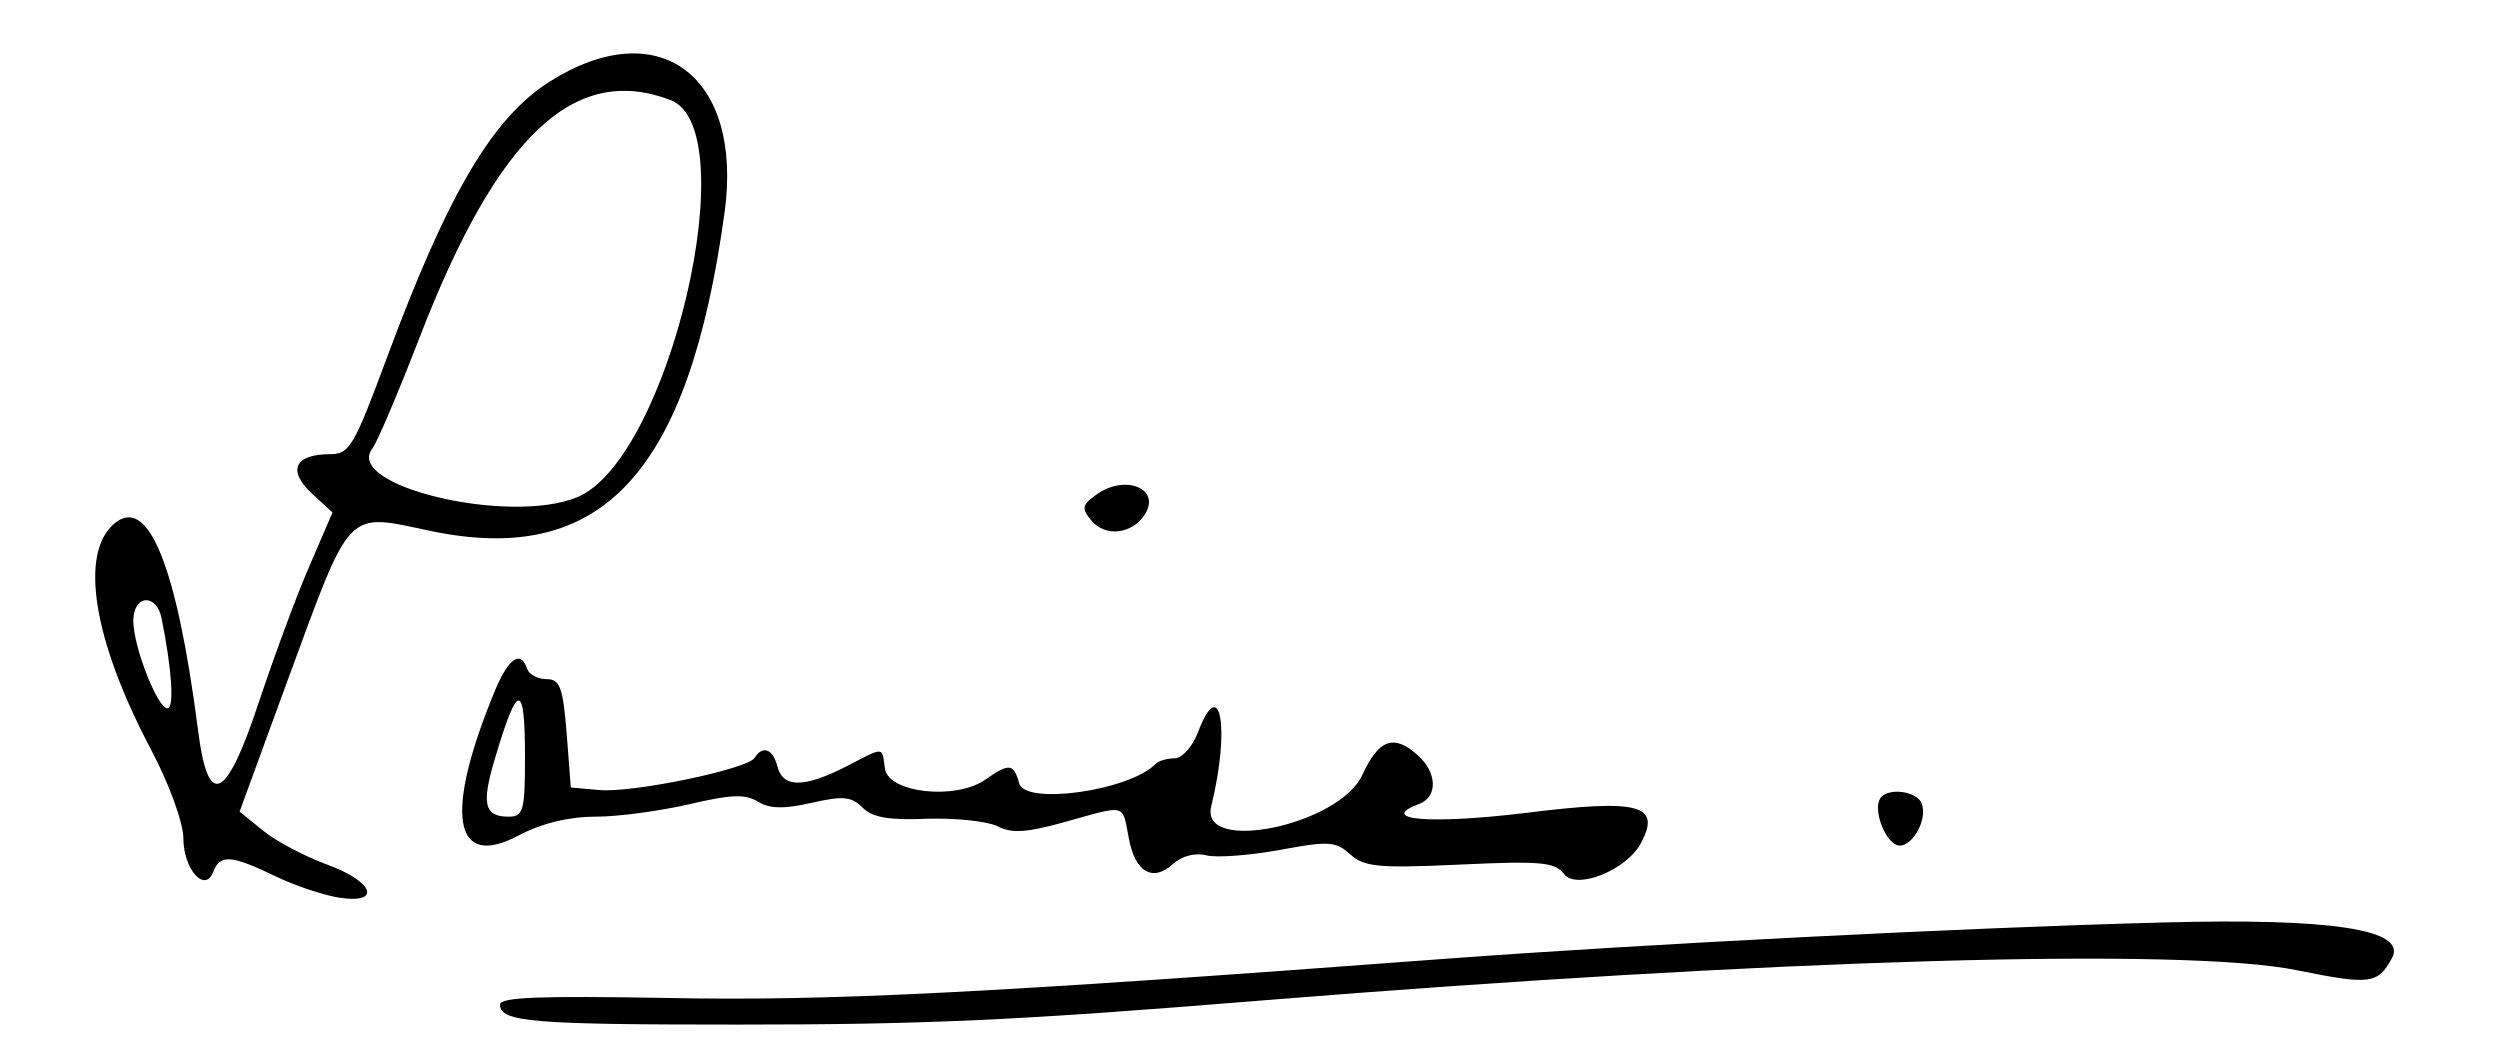
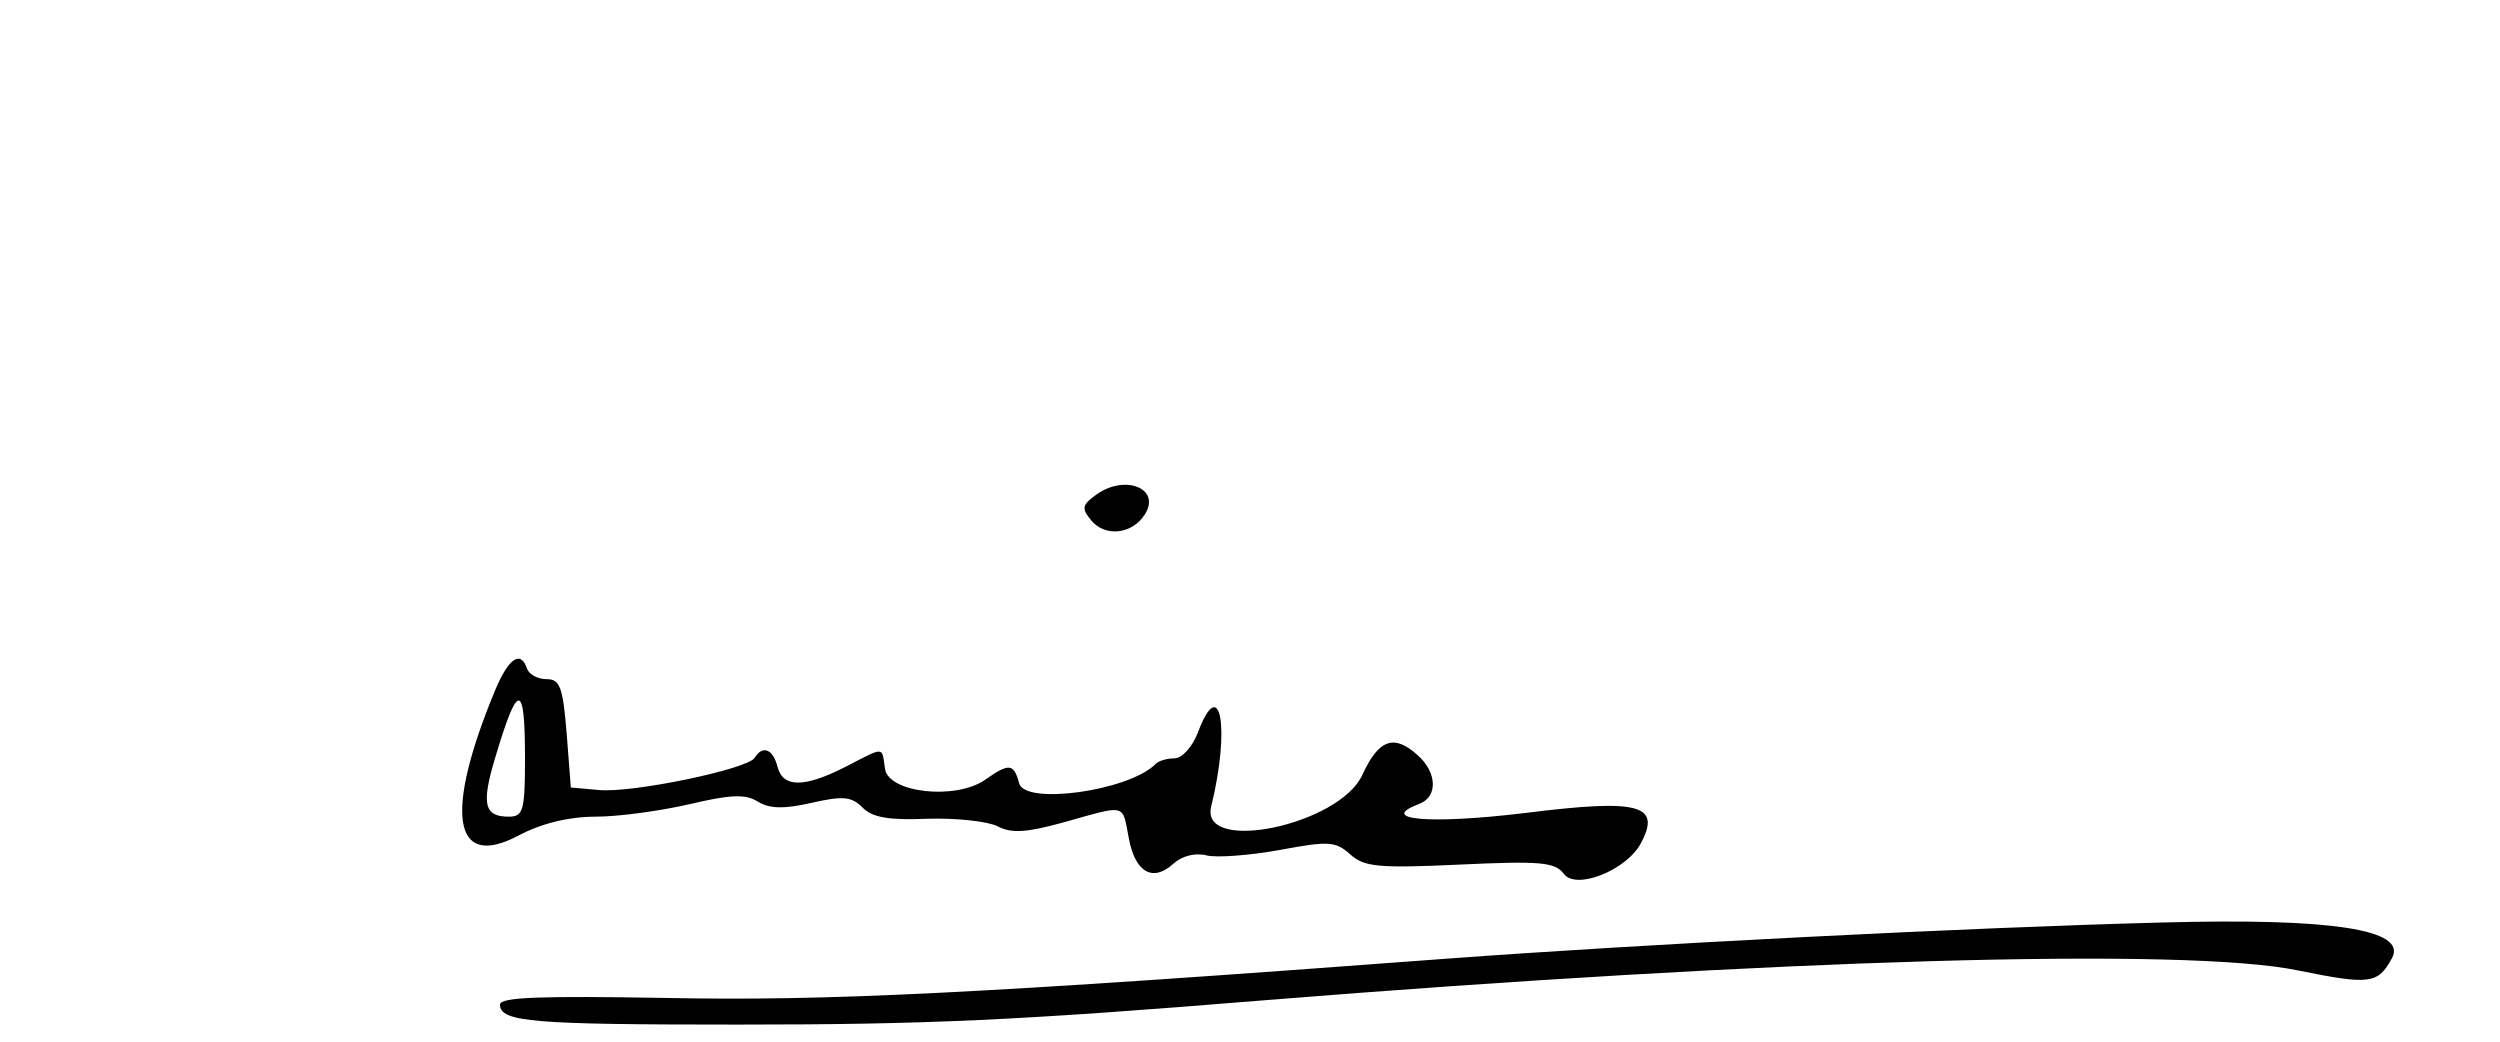
<svg xmlns="http://www.w3.org/2000/svg" version="1.0" width="300pt" height="125pt" viewBox="0 0 300 125" preserveAspectRatio="xMidYMid meet">
  <g transform="translate(0,125) scale(0.05,-0.05)" fill="#000000" stroke="none">
-     <path d="M1319 2304 c-137 -87 -244 -268 -391 -664 -78 -210 -89 -230 -135 -230 -85 0 -104 -38 -46 -93 l51 -47 -56 -130 c-31 -71 -85 -218 -121 -326 -79 -238 -122 -257 -146 -64 -51 393 -119 561 -200 494 -85 -71 -52 -279 87 -542 44 -83 78 -177 78 -213 0 -75 52 -134 72 -81 16 42 43 40 147 -10 47 -23 116 -46 153 -52 105 -17 86 38 -27 79 -52 19 -121 55 -153 81 l-57 46 116 317 c153 416 138 400 341 357 413 -87 621 138 707 764 45 328 -158 480 -420 314z m290 -44 c182 -69 -3 -861 -223 -953 -163 -68 -563 27 -492 117 11 14 62 134 113 266 187 484 371 658 602 570z m-1221 -1245 c24 -119 31 -215 14 -215 -24 0 -82 148 -82 210 0 63 56 67 68 5z" />
    <path d="M2630 1312 c-33 -24 -35 -32 -11 -61 34 -41 99 -33 129 15 39 62 -49 97 -118 46z" />
    <path d="M1189 845 c-124 -298 -102 -434 56 -350 55 29 120 45 185 45 55 0 156 14 225 30 98 23 134 25 164 6 28 -17 62 -18 128 -3 75 17 96 16 123 -11 23 -24 64 -31 156 -27 68 2 144 -6 168 -18 34 -18 71 -15 161 10 150 42 138 45 154 -38 15 -83 58 -107 107 -62 21 19 53 27 80 20 24 -6 103 0 175 13 118 22 134 21 169 -10 34 -31 68 -34 264 -25 192 9 228 6 249 -22 29 -40 150 8 185 73 50 93 -4 107 -276 73 -231 -28 -359 -17 -255 22 44 17 42 75 -4 116 -57 52 -94 39 -133 -46 -54 -121 -392 -192 -363 -76 46 187 22 321 -32 177 -13 -34 -38 -62 -56 -62 -18 0 -39 -6 -46 -14 -64 -64 -313 -99 -327 -46 -13 48 -24 49 -81 9 -71 -50 -233 -32 -241 26 -8 54 1 54 -94 5 -100 -51 -151 -51 -164 0 -11 43 -36 52 -55 21 -17 -27 -295 -85 -374 -77 l-67 6 -10 130 c-9 111 -16 130 -48 130 -21 0 -42 11 -47 25 -15 45 -44 26 -76 -50z m71 -165 c0 -125 -4 -140 -39 -140 -59 0 -66 30 -33 140 55 185 72 185 72 0z" />
-     <path d="M4512 583 c-16 -26 10 -99 40 -111 33 -12 76 59 60 100 -12 30 -83 39 -100 11z" />
    <path d="M5190 286 c-467 -12 -1249 -52 -1720 -87 -1120 -84 -1486 -102 -1875 -94 -297 5 -395 2 -395 -16 0 -42 78 -48 570 -48 457 0 671 10 1260 58 1227 99 2216 128 2485 72 173 -35 192 -33 226 30 36 68 -143 96 -551 85z" />
  </g>
</svg>